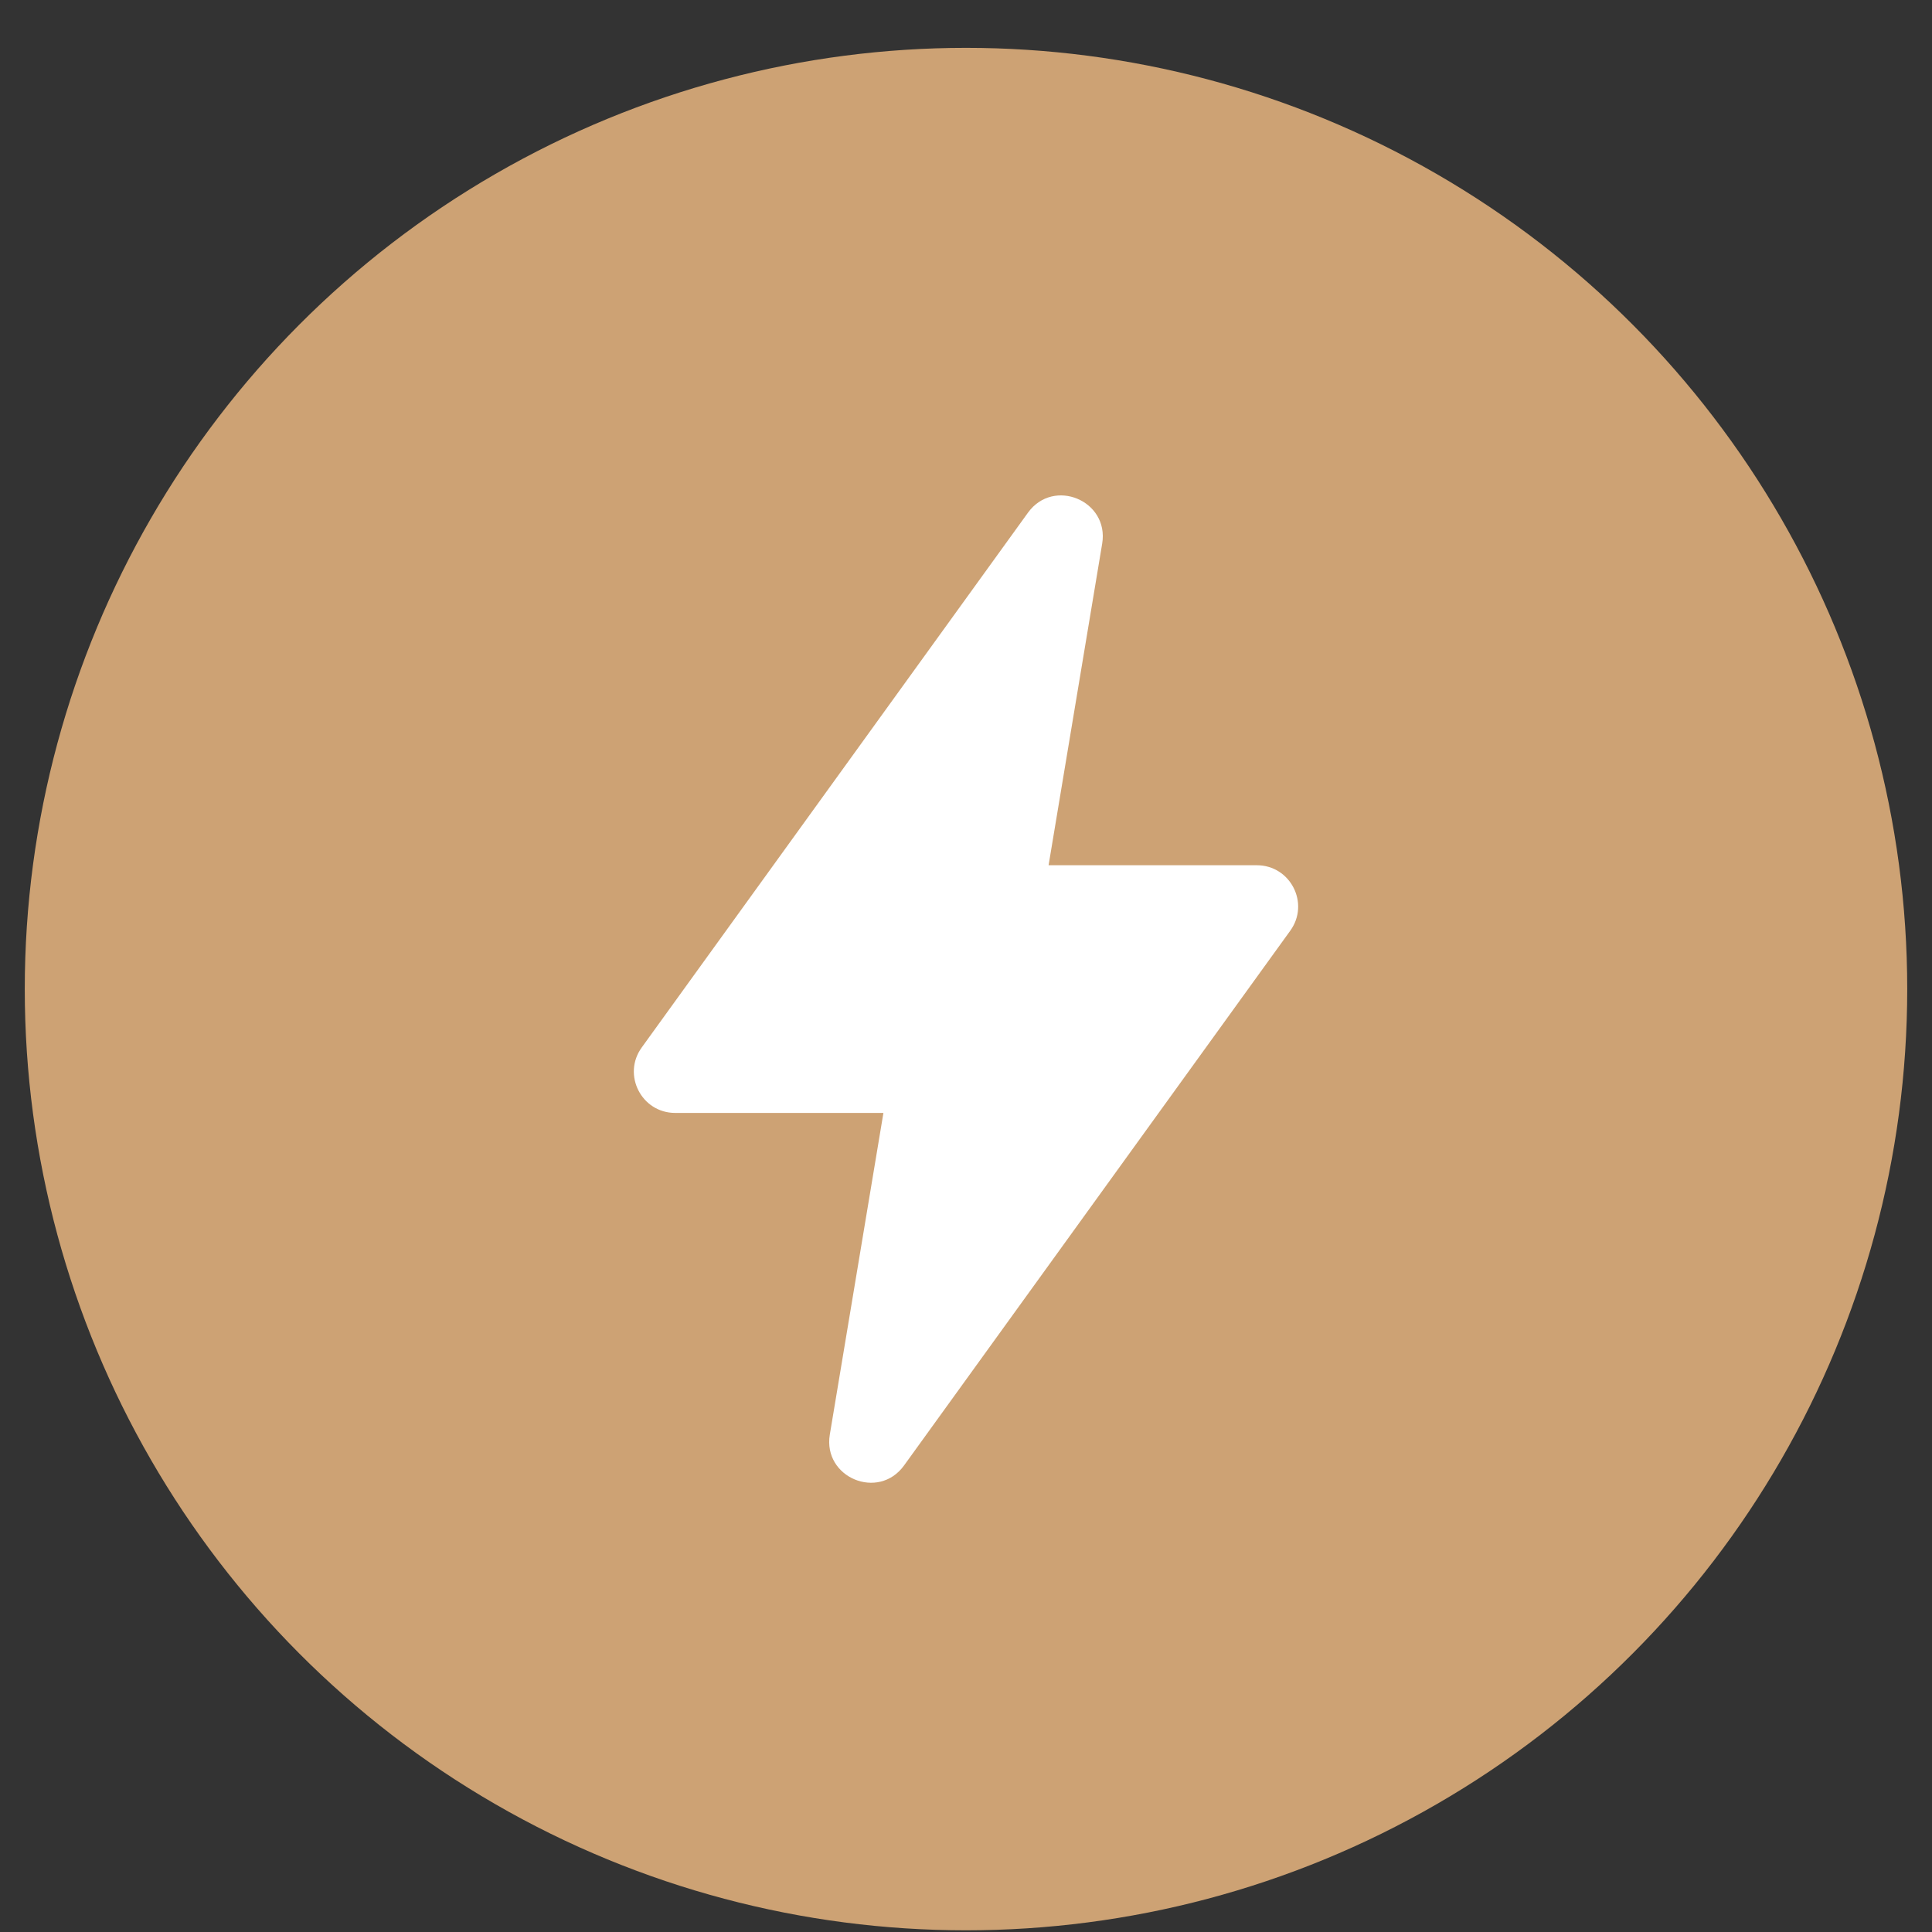
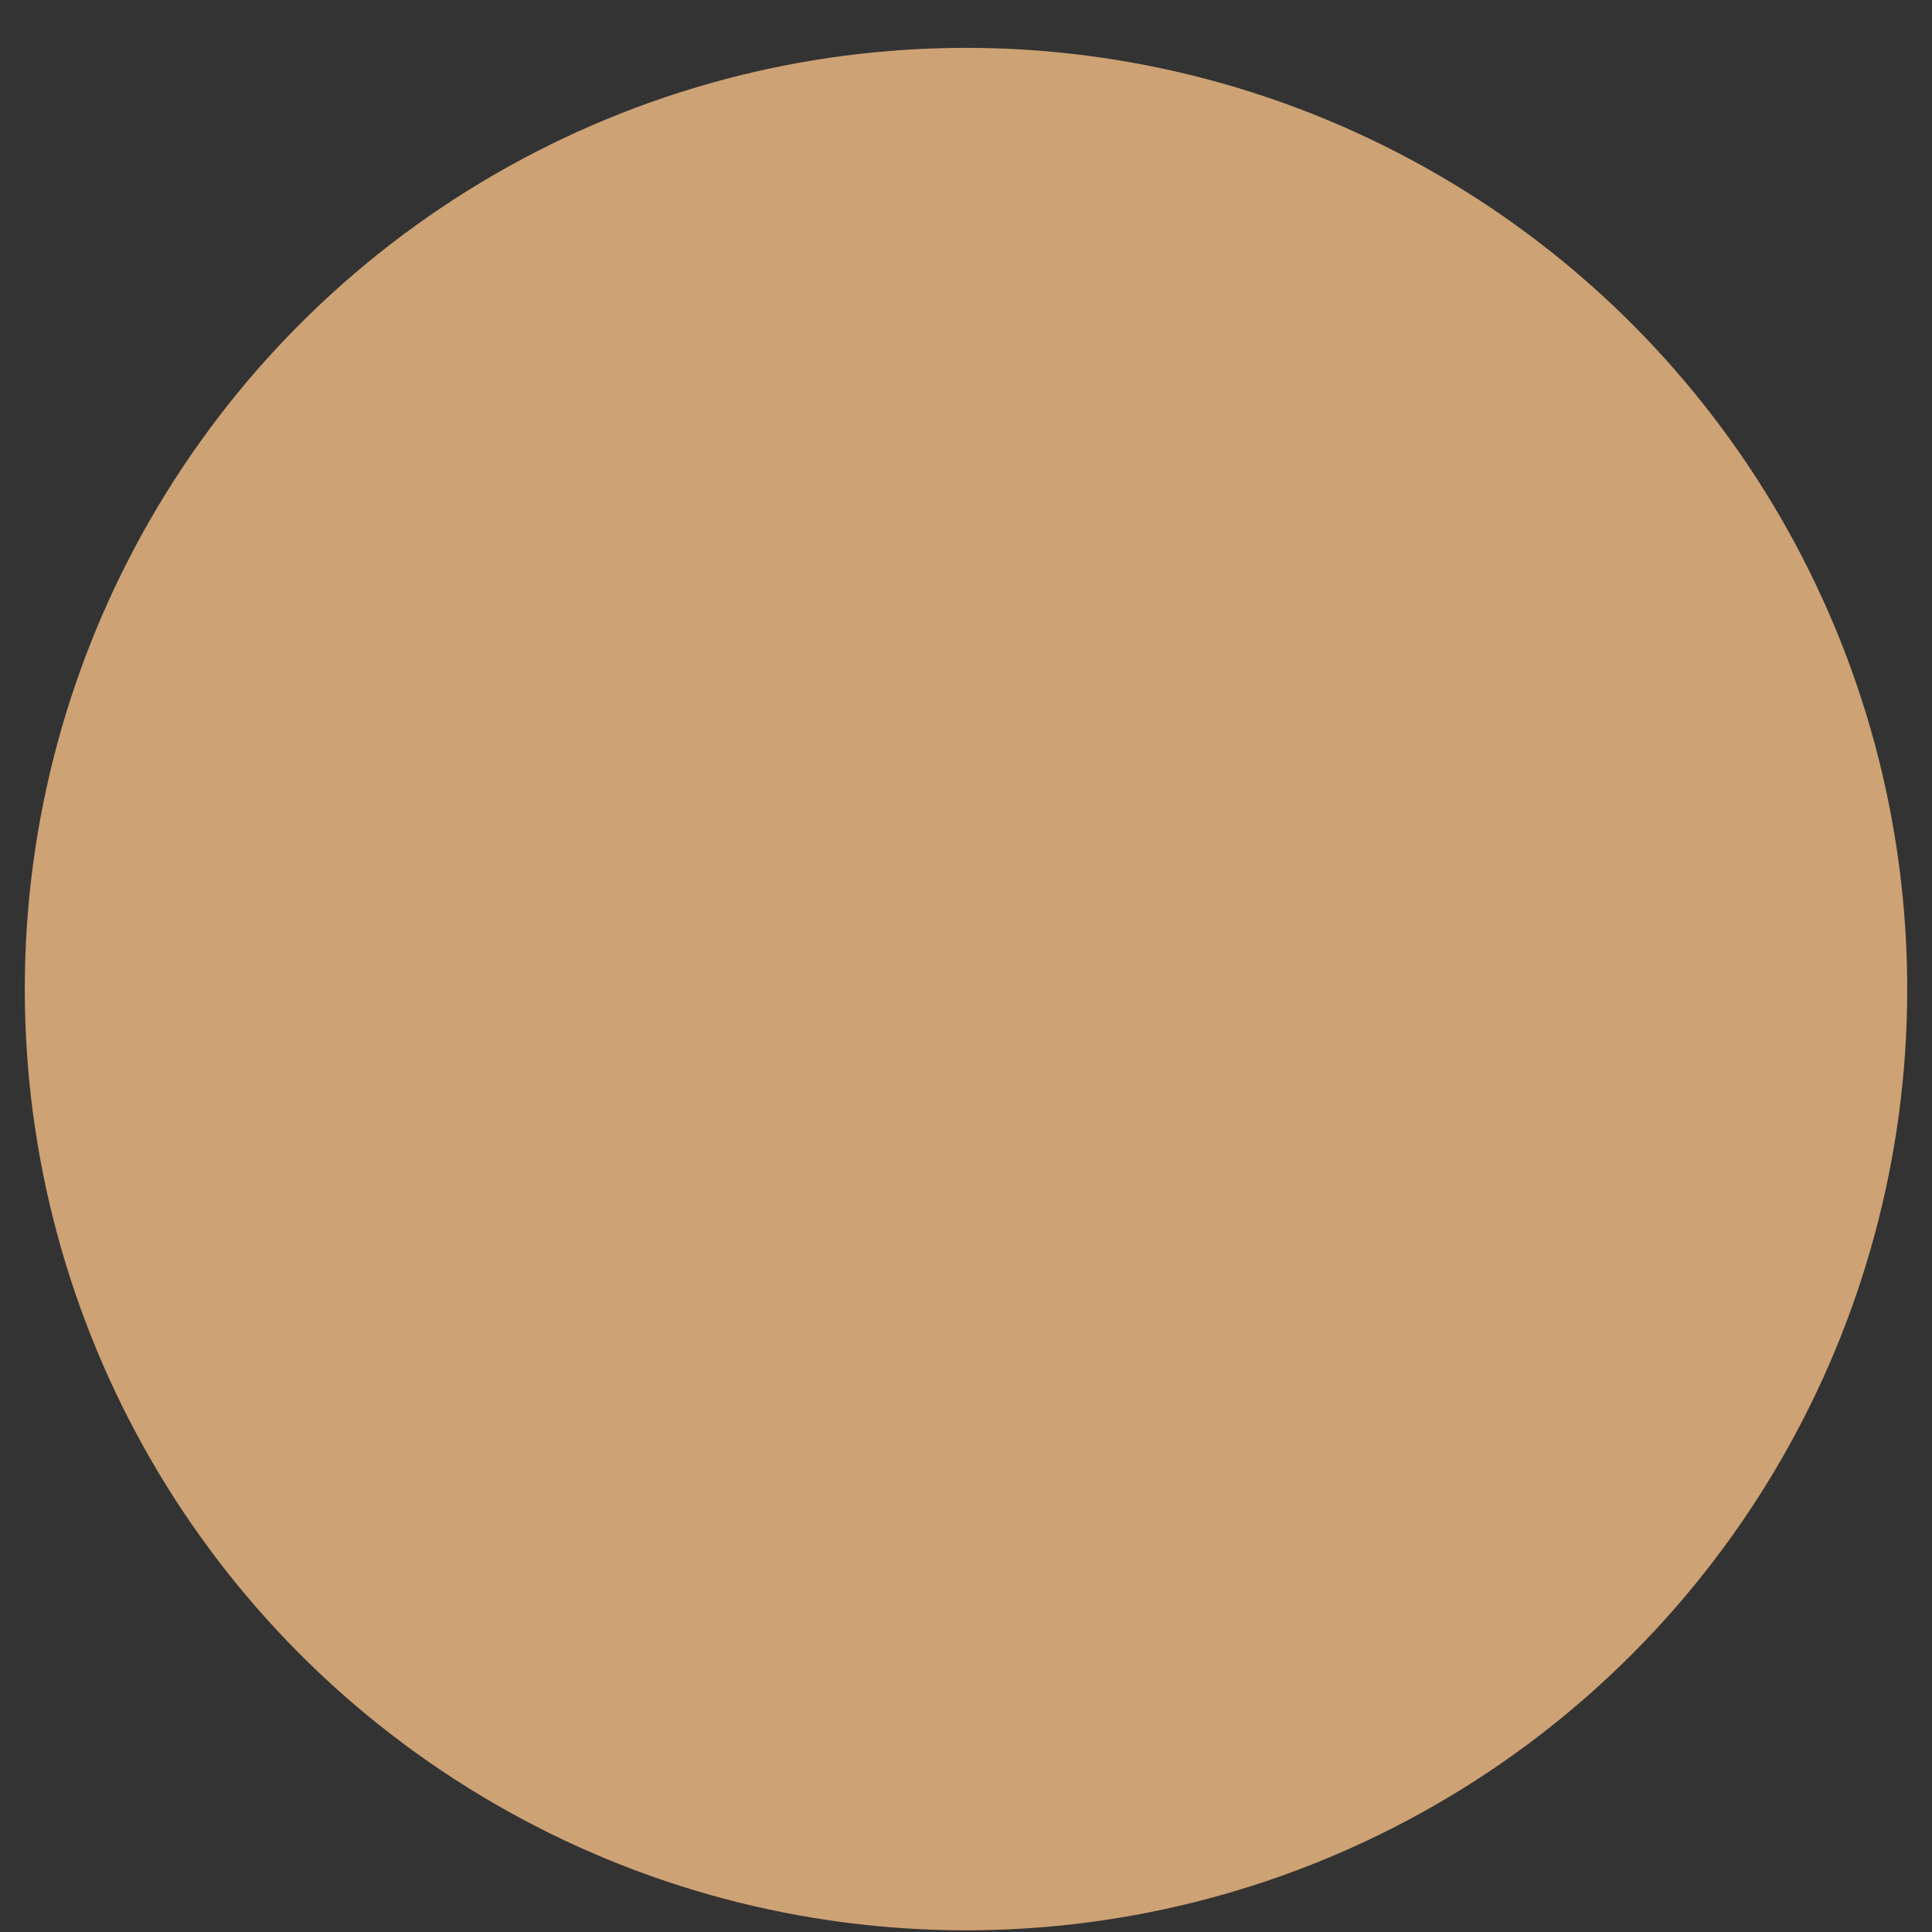
<svg xmlns="http://www.w3.org/2000/svg" width="39" height="39" viewBox="0 0 39 39" fill="none">
  <rect x="0" y="0" width="39" height="39" fill="#333333" stroke="none" />
  <circle cx="19.5" cy="19.966" r="19" fill="#CDA274" />
  <g clip-path="url(#clip0_1_2437)">
-     <path d="M12.954 21.145L20.751 10.349C21.267 9.635 22.393 10.105 22.249 10.974L21.167 17.466H25.37C26.05 17.466 26.444 18.236 26.046 18.787L18.249 29.583C17.733 30.297 16.607 29.827 16.751 28.958L17.833 22.466H13.63C12.95 22.466 12.556 21.696 12.954 21.145Z" fill="white" />
-   </g>
+     </g>
  <defs>
    <clipPath id="clip0_1_2437">
      <rect width="20" height="20" fill="white" transform="translate(9.5 9.966)" />
    </clipPath>
  </defs>
</svg>